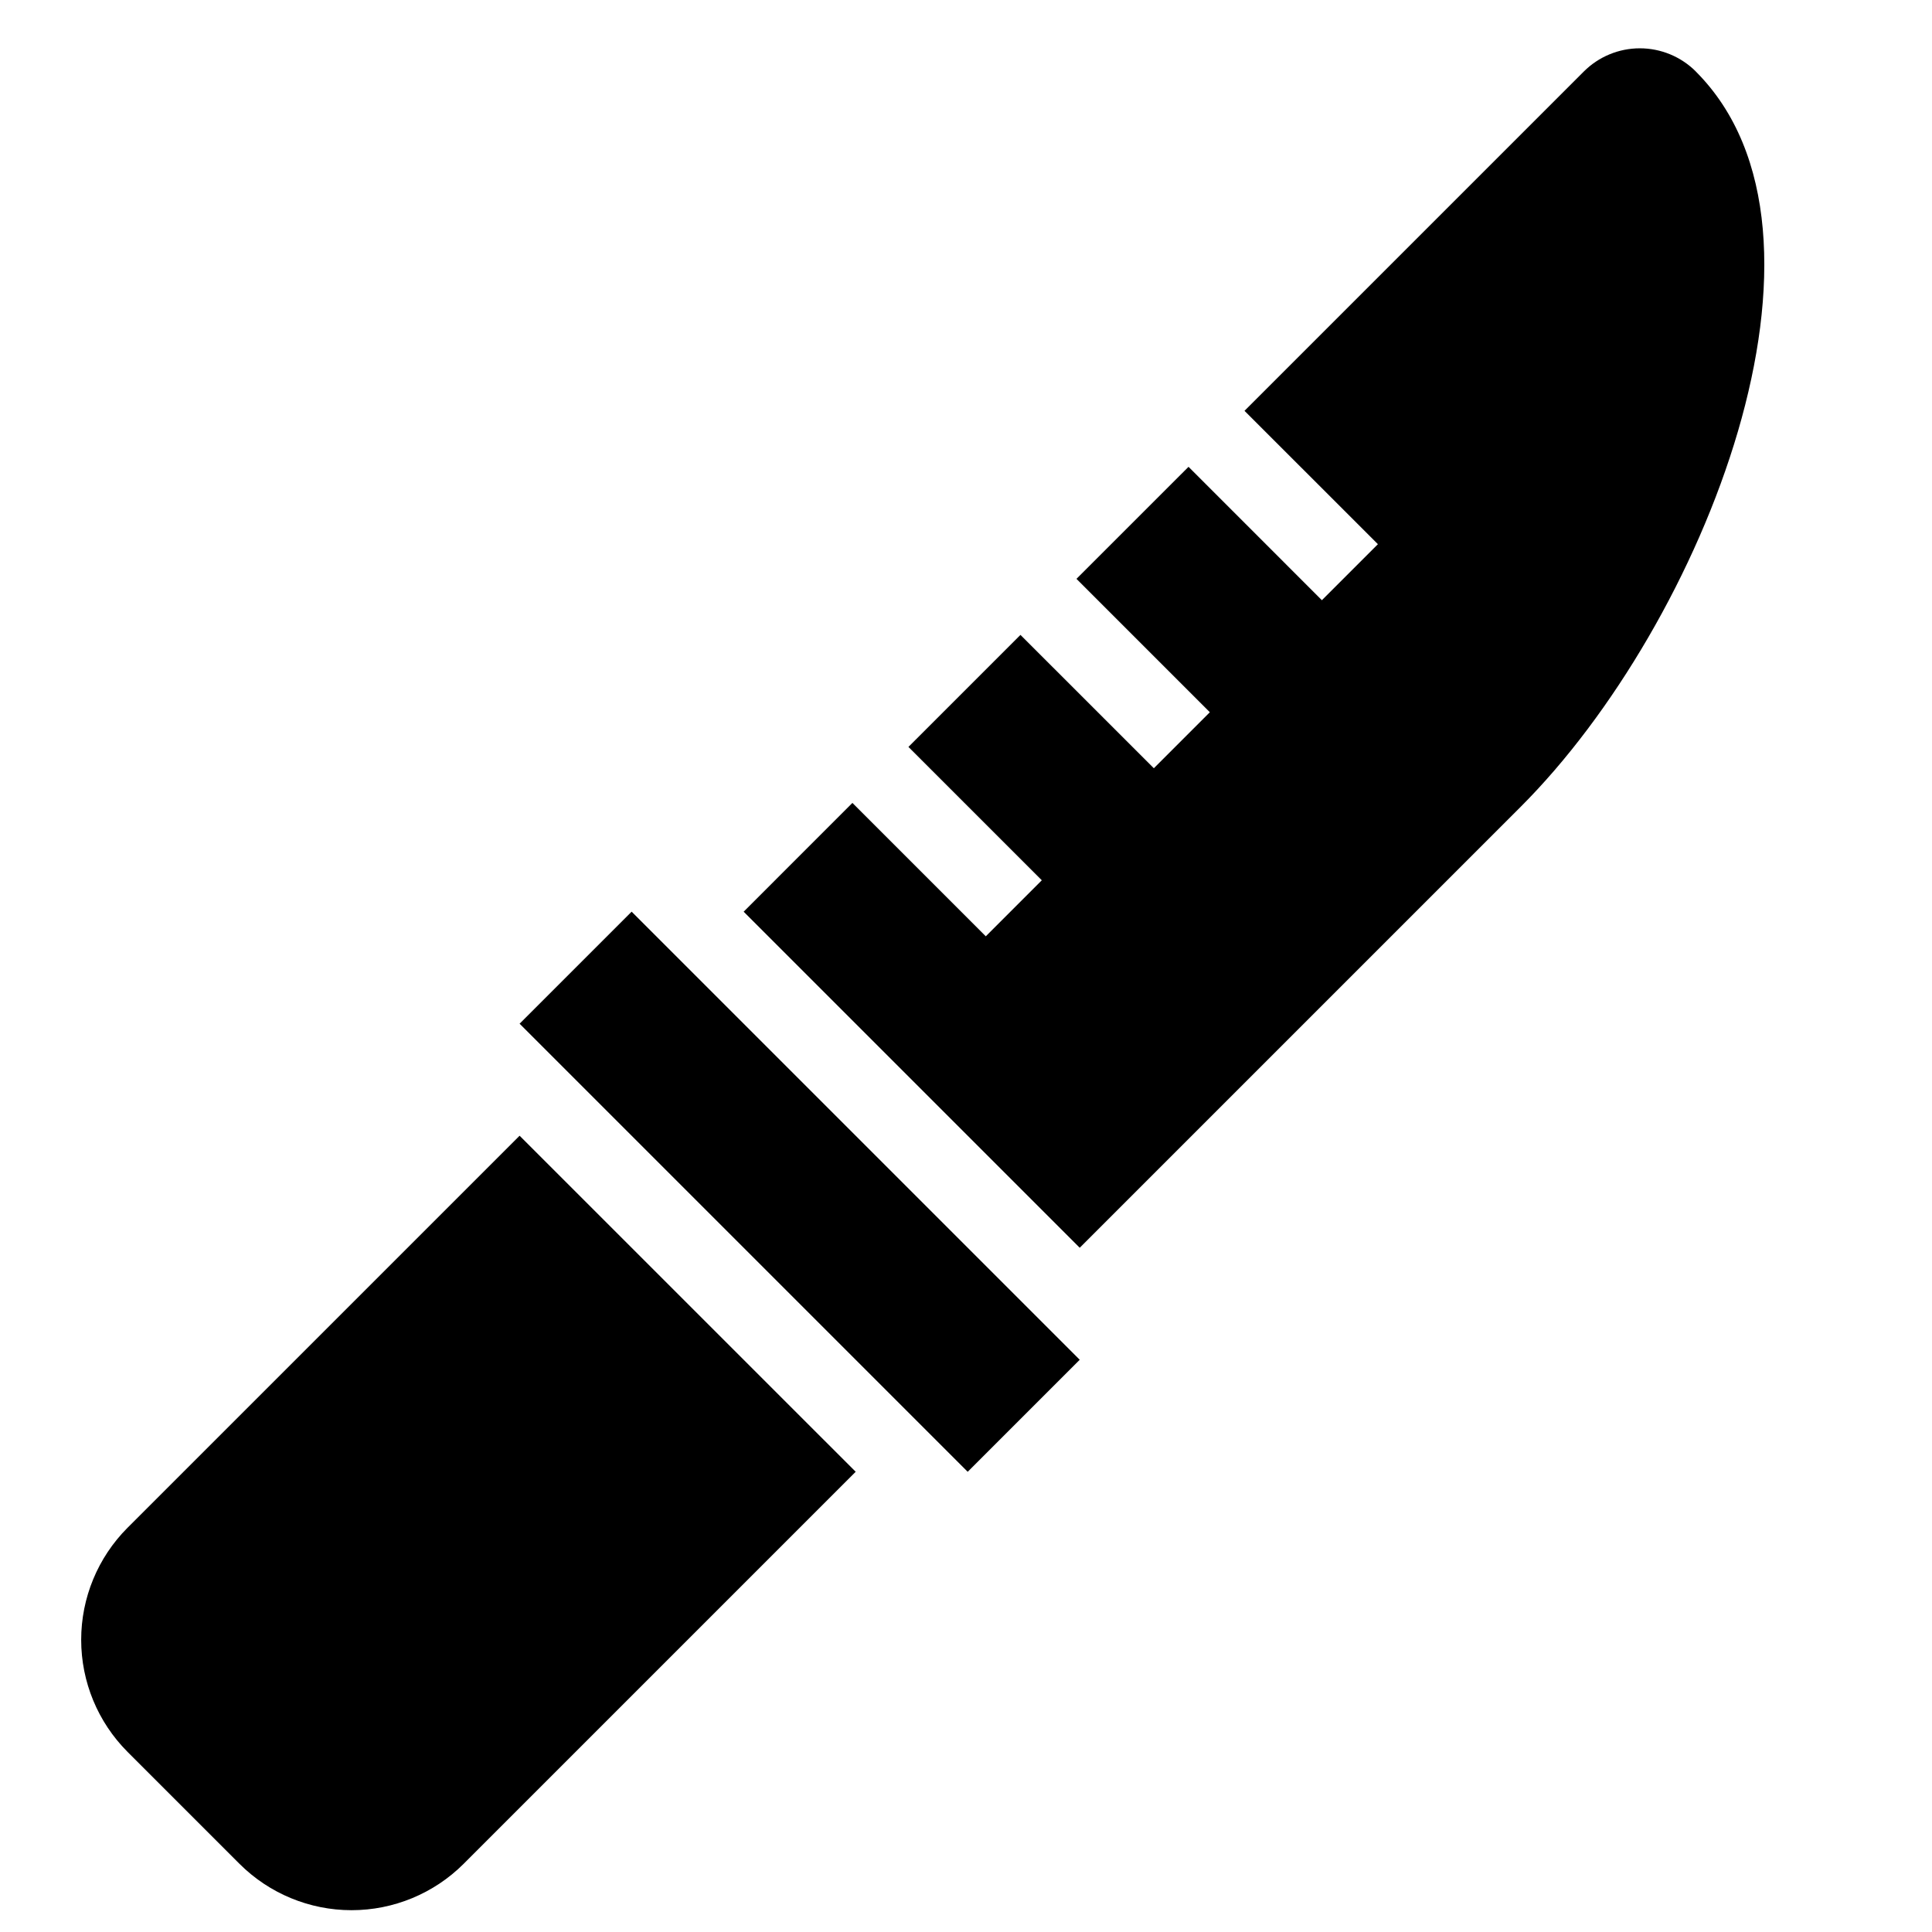
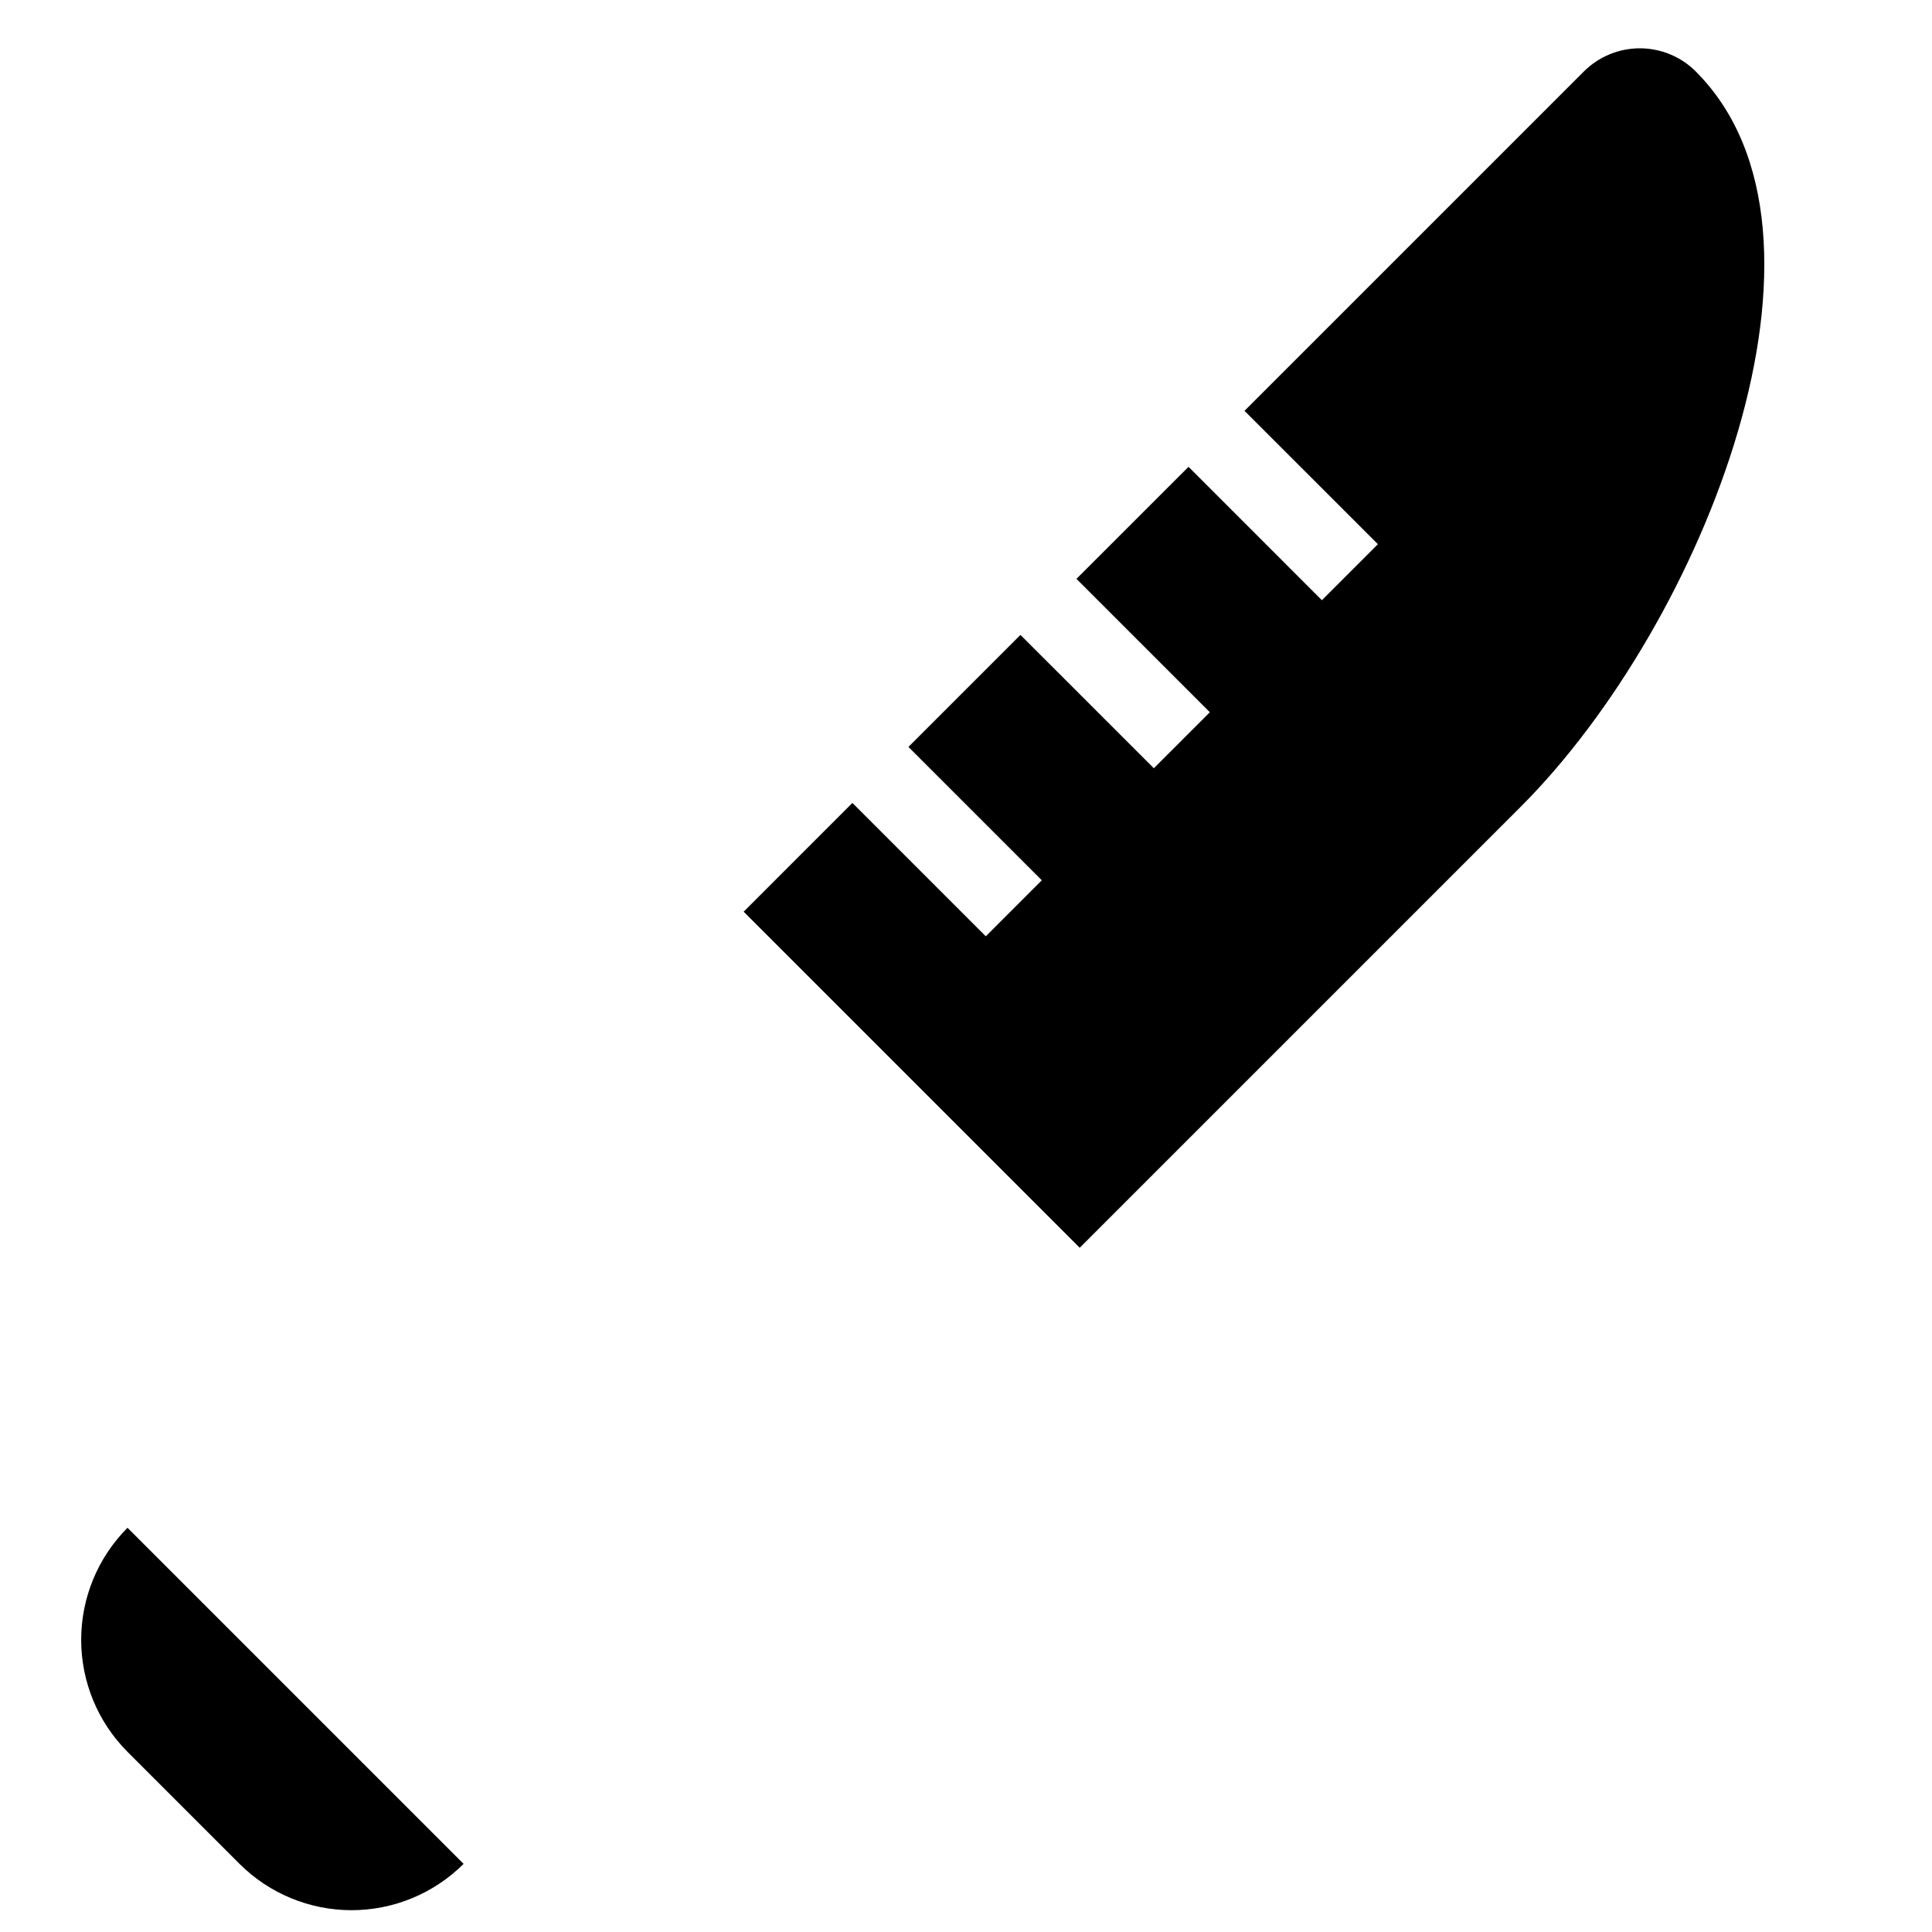
<svg xmlns="http://www.w3.org/2000/svg" fill="#000000" width="800px" height="800px" version="1.1" viewBox="144 144 512 512">
  <g>
-     <path d="m177.79 548.88c-7.863 7.883-12.277 18.559-12.277 29.688 0 11.133 4.414 21.809 12.277 29.688l29.688 29.688c7.879 7.863 18.559 12.277 29.688 12.277 11.133 0 21.809-4.414 29.691-12.277l103.91-103.91-89.07-89.055z" />
+     <path d="m177.79 548.88c-7.863 7.883-12.277 18.559-12.277 29.688 0 11.133 4.414 21.809 12.277 29.688l29.688 29.688c7.879 7.863 18.559 12.277 29.688 12.277 11.133 0 21.809-4.414 29.691-12.277z" />
    <path d="m593.42 162.95c-3.938-3.938-9.277-6.148-14.848-6.148-5.566 0-10.906 2.211-14.844 6.148l-89.922 89.922 35.352 35.344-14.844 14.844-35.344-35.348-29.695 29.688 35.344 35.348-14.84 14.844-35.348-35.34-29.688 29.688 35.344 35.344-14.84 14.844-35.348-35.348-28.824 28.828 89.062 89.062 116.89-116.89c48.562-48.566 89.438-151.77 46.387-194.82z" />
-     <path d="m281.7 415.29 29.688-29.688 118.75 118.75-29.688 29.688z" />
  </g>
</svg>